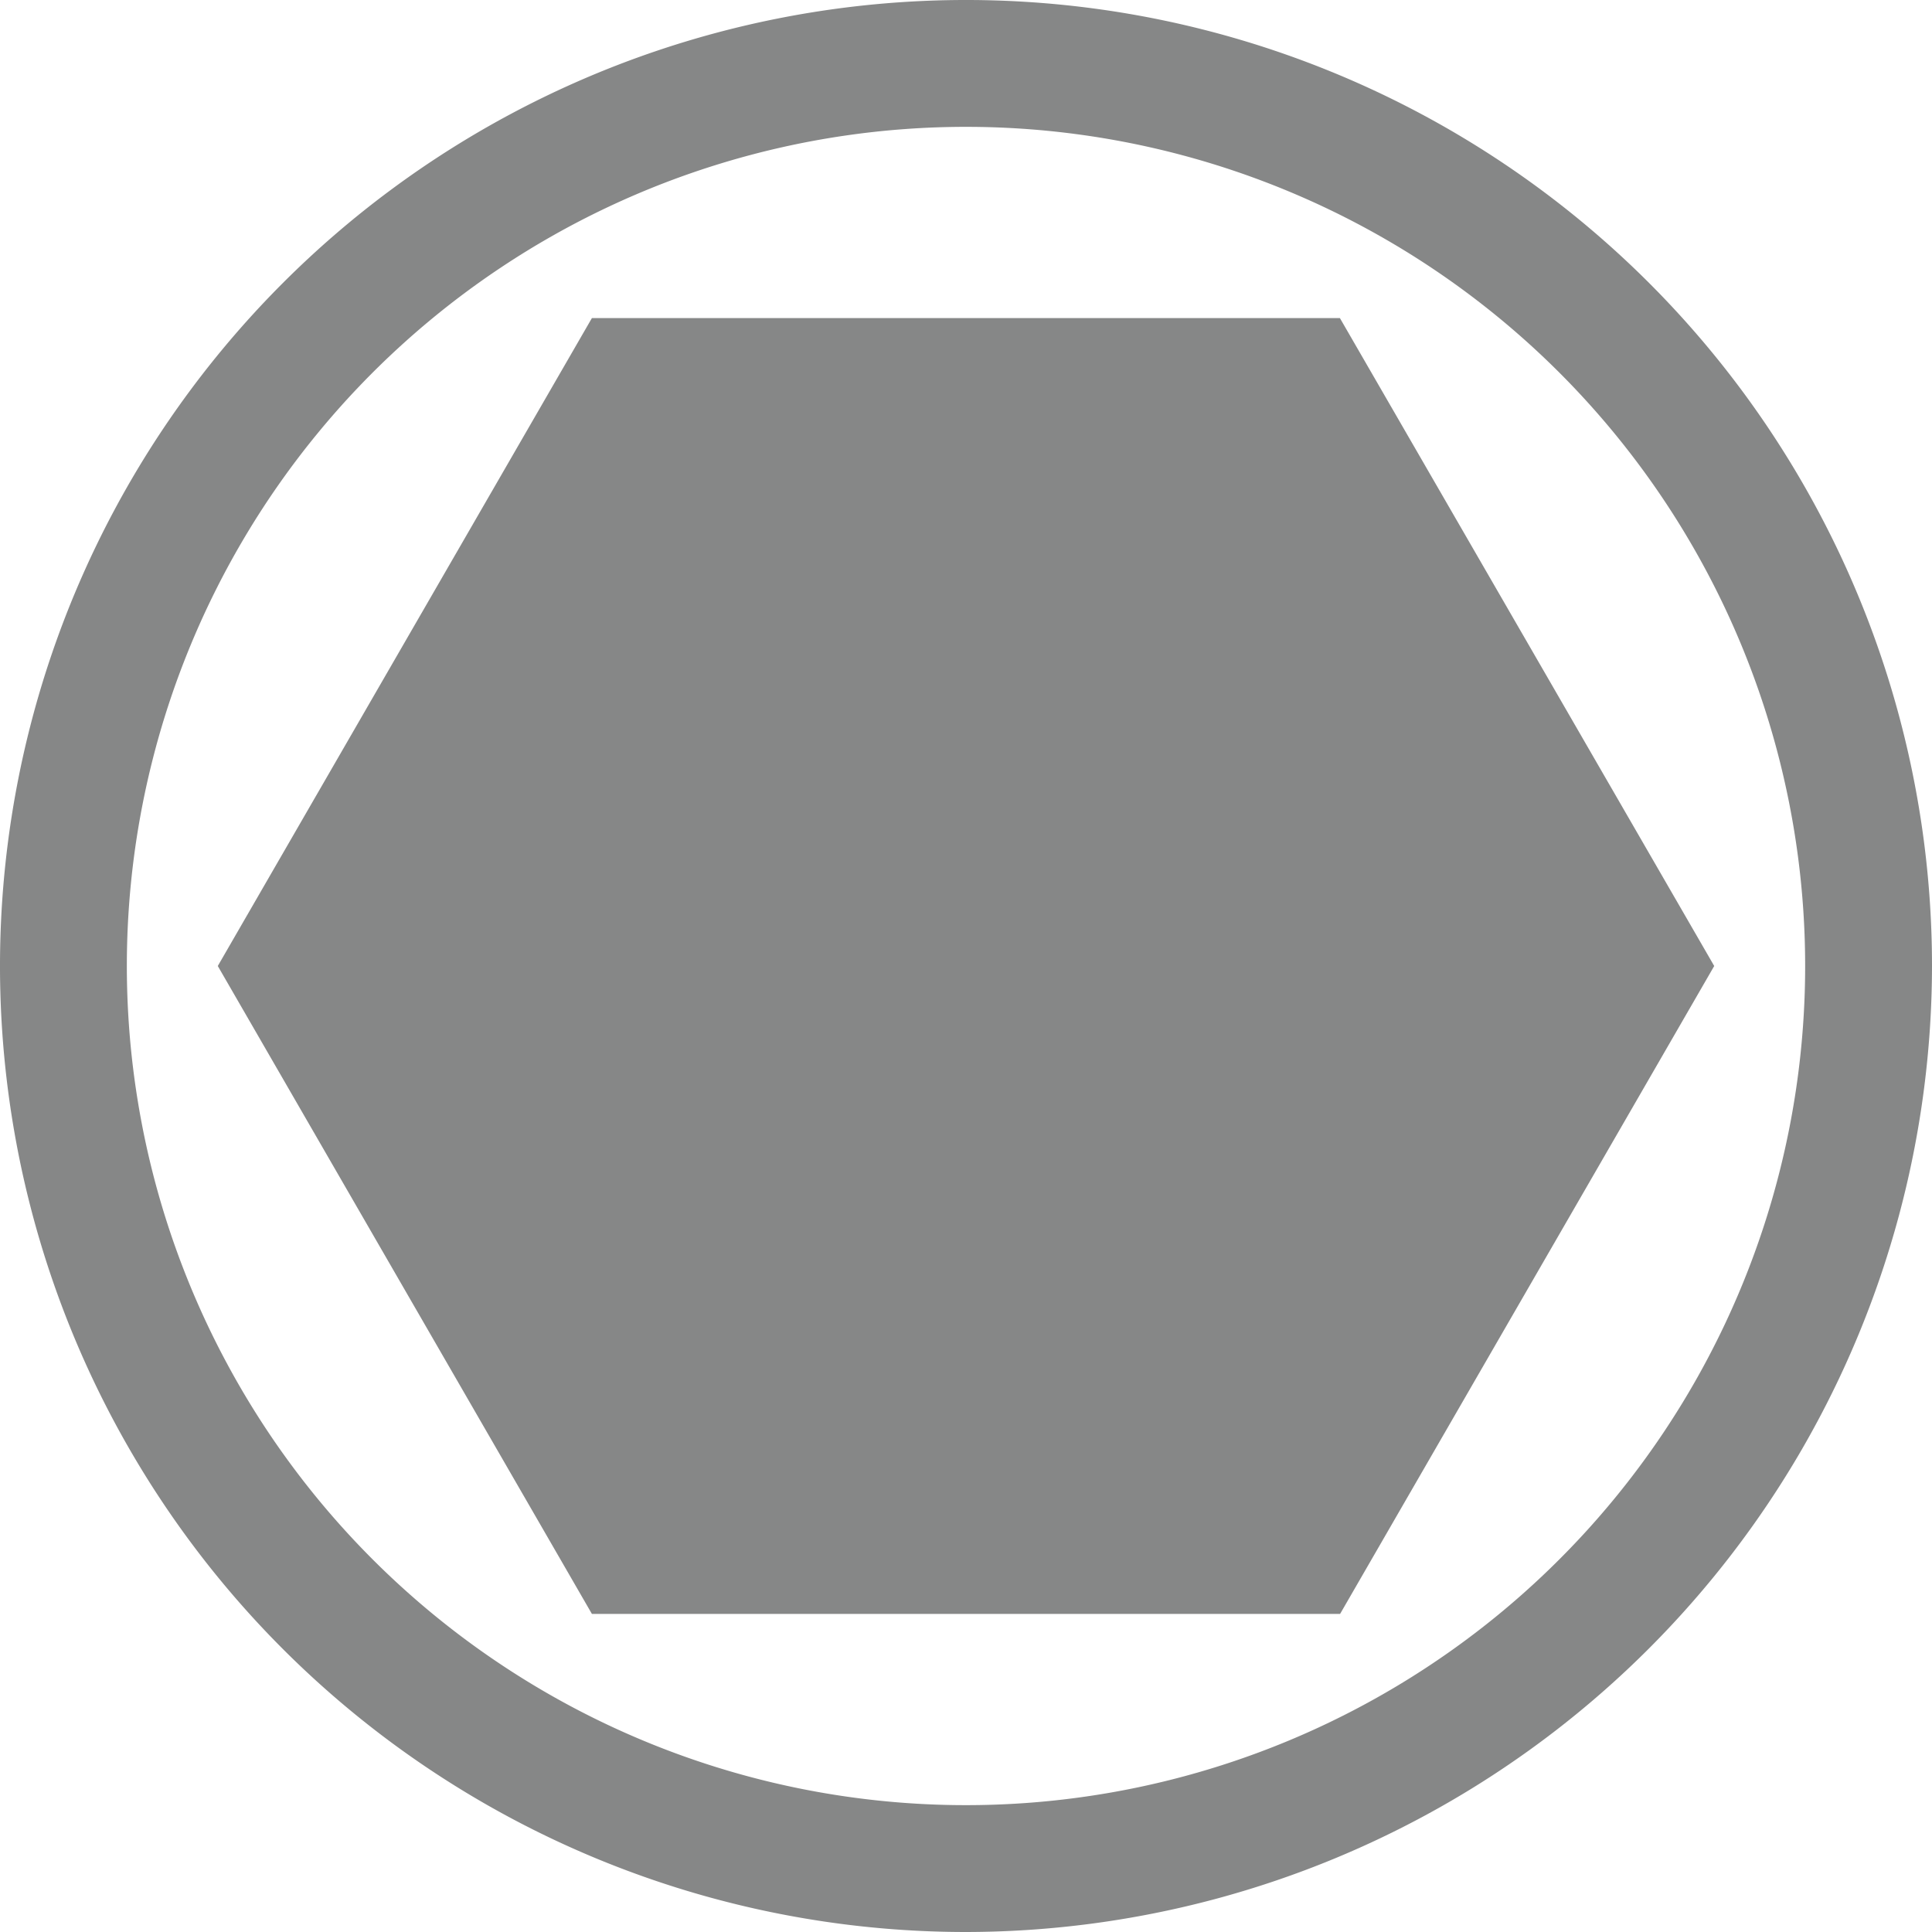
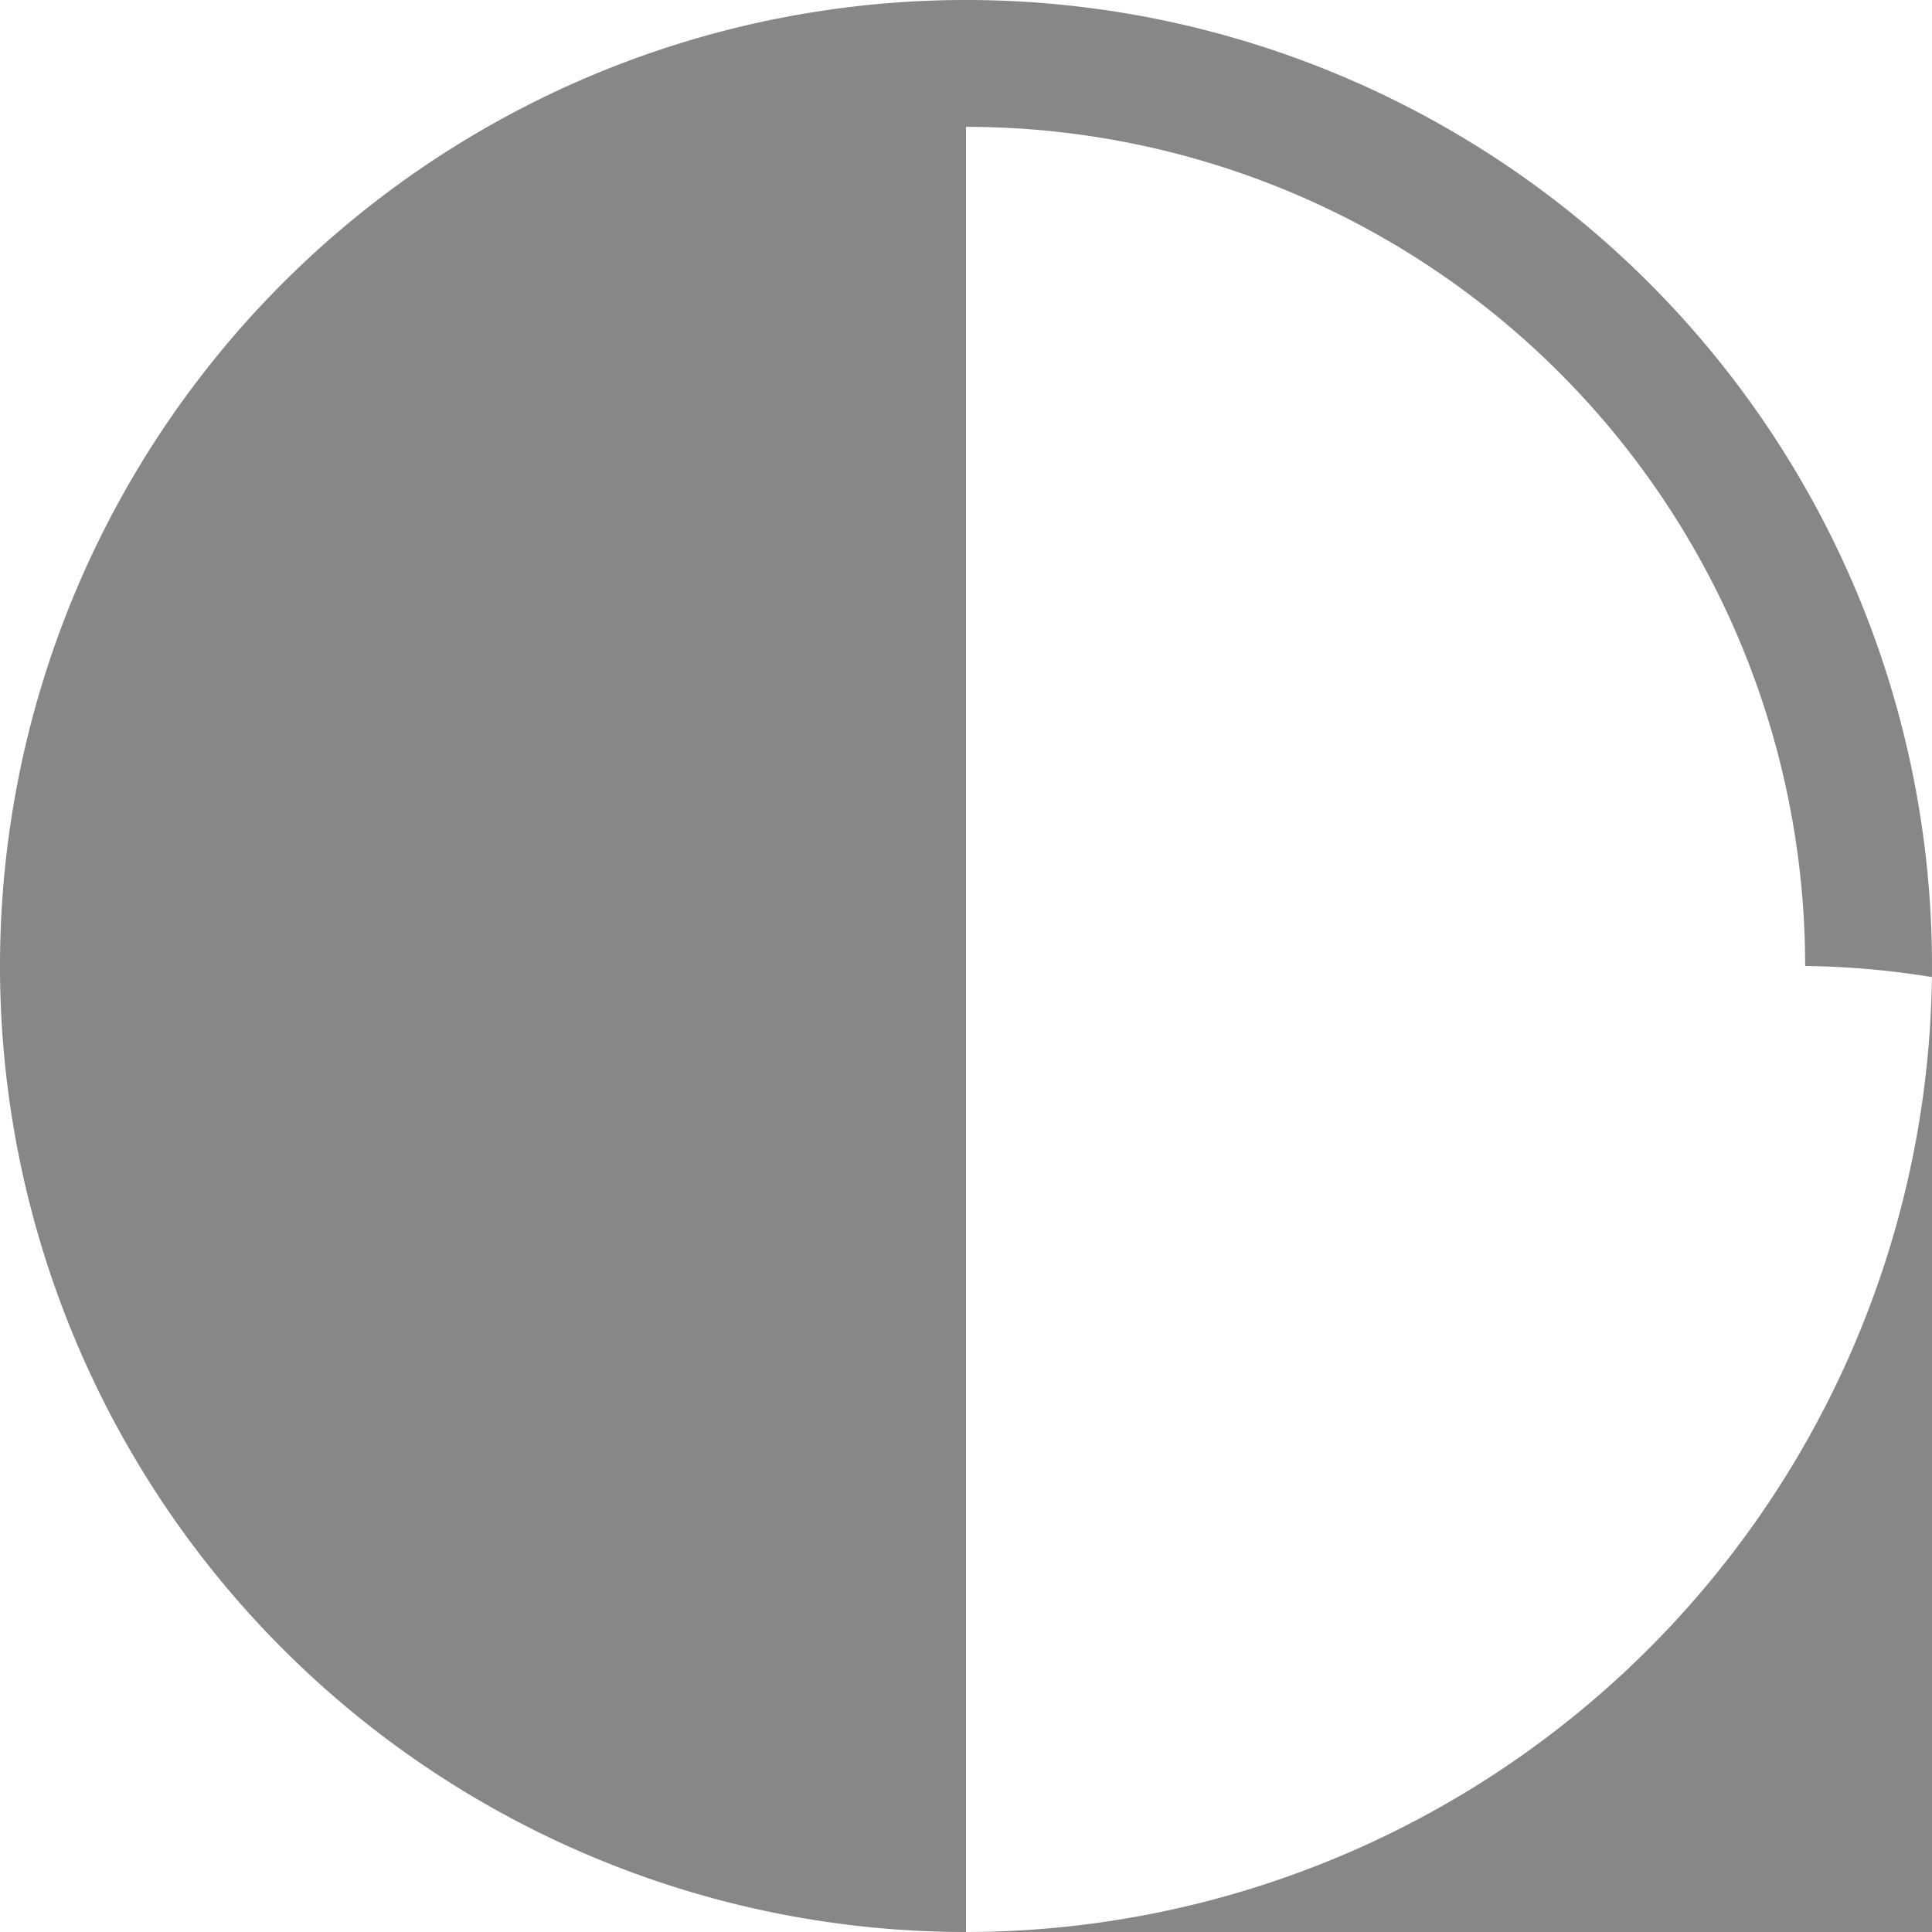
<svg xmlns="http://www.w3.org/2000/svg" id="Calque_2" data-name="Calque 2" viewBox="0 0 99 99">
  <defs>
    <style>.cls-1{fill:#868787;}</style>
  </defs>
  <title>6 Pans m</title>
-   <path class="cls-1" d="M50,99.5A49.5,49.5,0,1,1,99.5,50,49.56,49.56,0,0,1,50,99.5ZM50,7A43,43,0,1,0,93,50,43,43,0,0,0,50,7Z" transform="translate(-0.5 -0.5)" />
-   <polygon class="cls-1" points="30.33 82.7 11.16 49.5 30.33 16.3 68.66 16.3 87.84 49.5 68.67 82.7 30.33 82.7" />
+   <path class="cls-1" d="M50,99.5A49.5,49.5,0,1,1,99.5,50,49.56,49.56,0,0,1,50,99.5ZA43,43,0,1,0,93,50,43,43,0,0,0,50,7Z" transform="translate(-0.5 -0.5)" />
</svg>